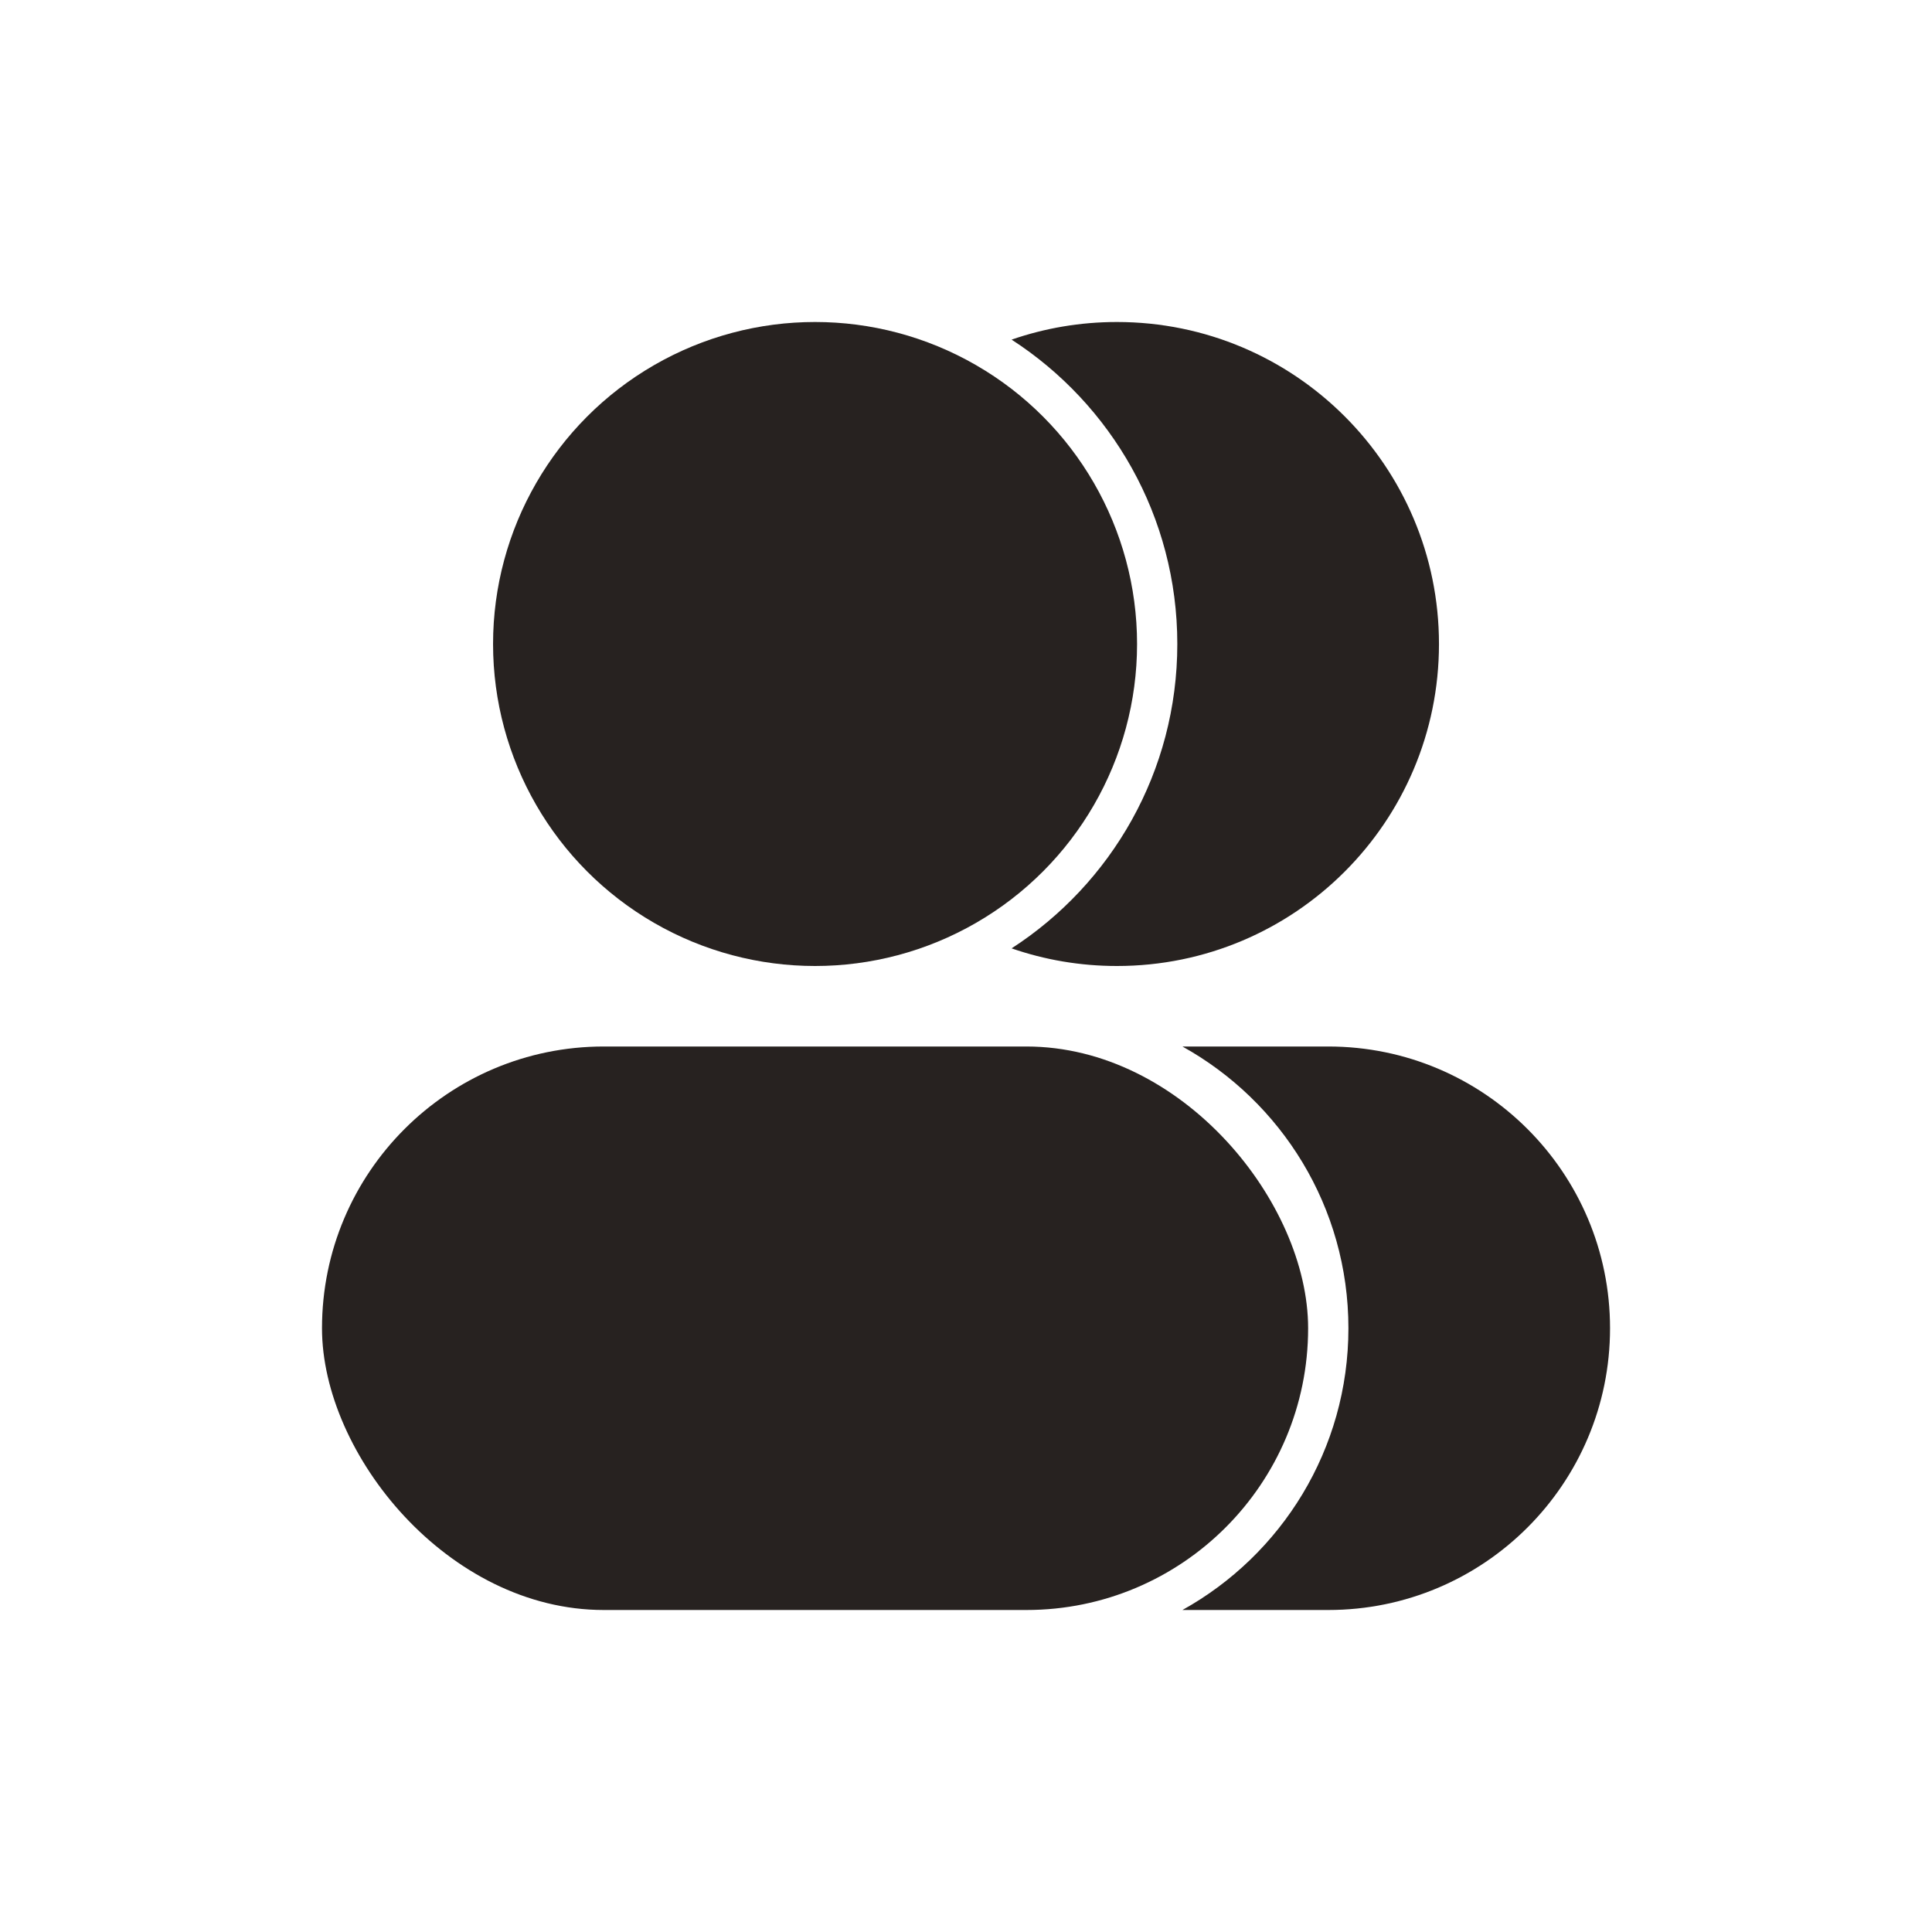
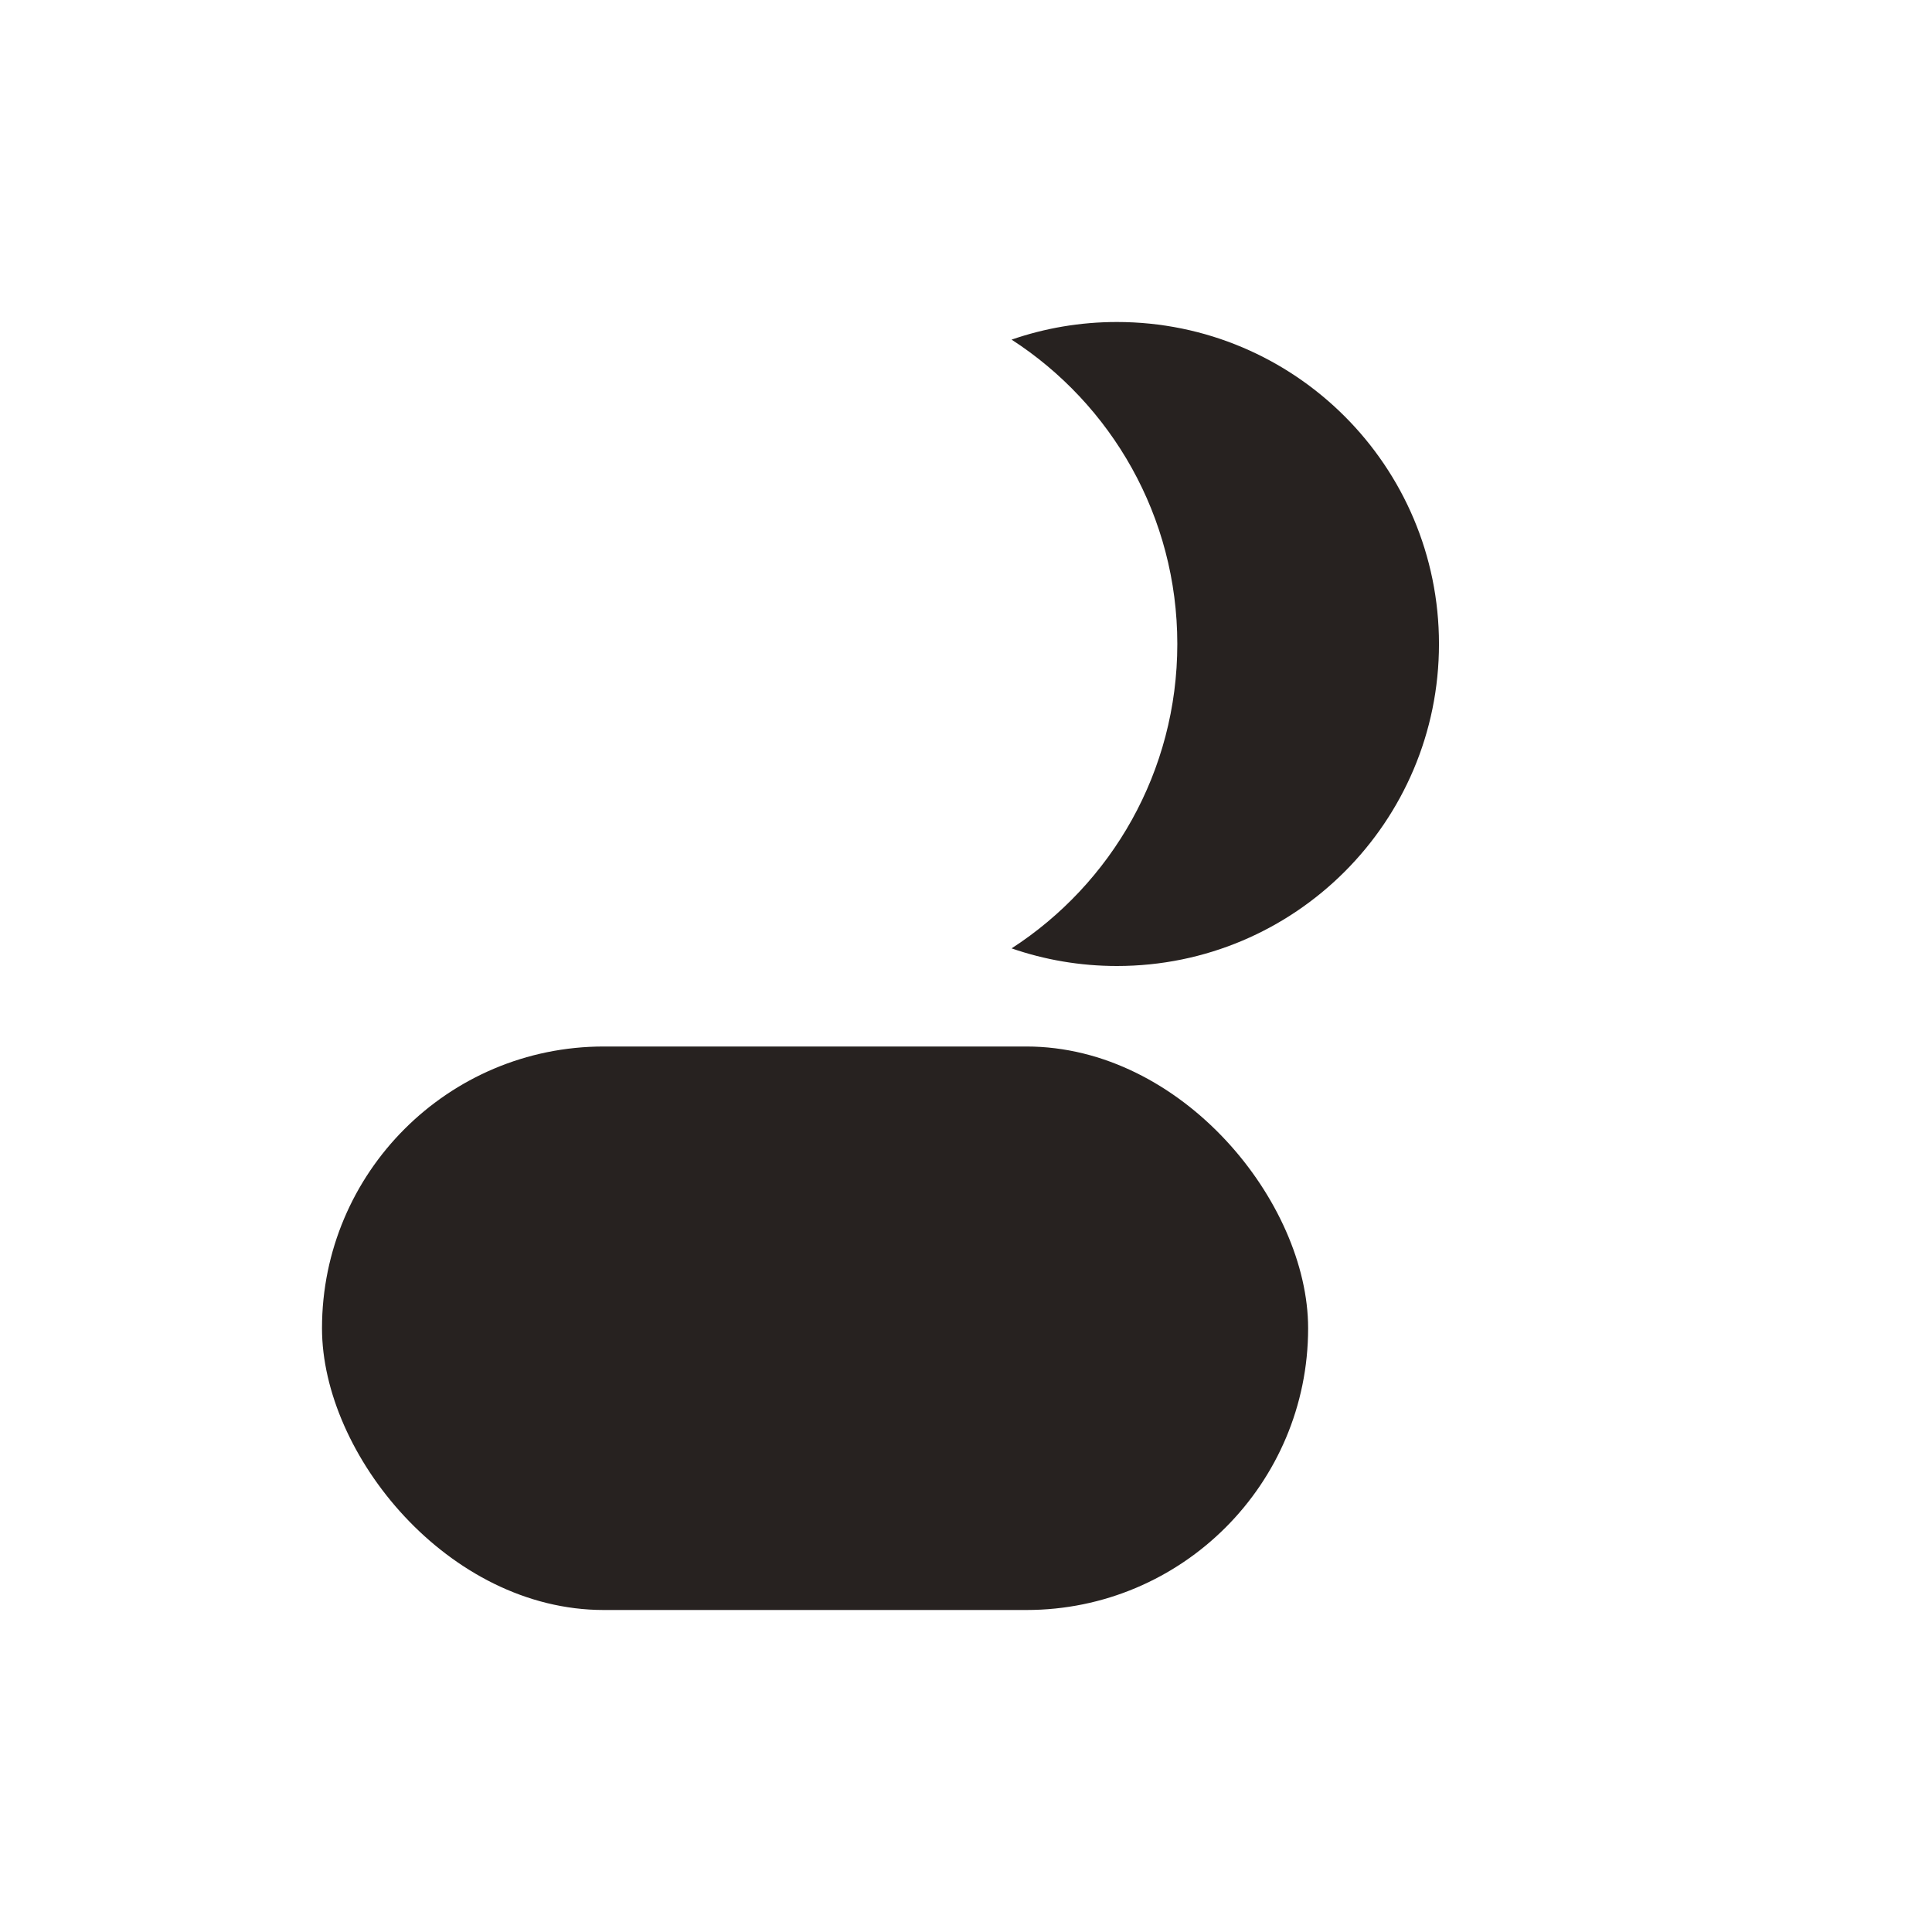
<svg xmlns="http://www.w3.org/2000/svg" width="48" height="48" viewBox="0 0 48 48" fill="none">
  <path fill-rule="evenodd" clip-rule="evenodd" d="M25.133 23.562C27.611 21.959 29.25 19.171 29.25 16C29.25 12.829 27.611 10.041 25.133 8.438C25.953 8.154 26.834 8 27.75 8C32.169 8 35.751 11.582 35.751 16C35.751 20.418 32.169 24 27.75 24C26.834 24 25.953 23.846 25.133 23.562Z" fill="#272220" />
-   <path fill-rule="evenodd" clip-rule="evenodd" d="M29.377 40H33.001C36.867 40 40.001 36.866 40.001 33C40.001 29.134 36.867 26 33.001 26H29.377C31.836 27.365 33.501 29.988 33.501 33C33.501 36.012 31.836 38.635 29.377 40Z" fill="#272220" />
-   <circle cx="20.25" cy="16" r="8" fill="#272220" />
  <rect x="8" y="26" width="24.5" height="14" rx="7" fill="#272220" />
</svg>